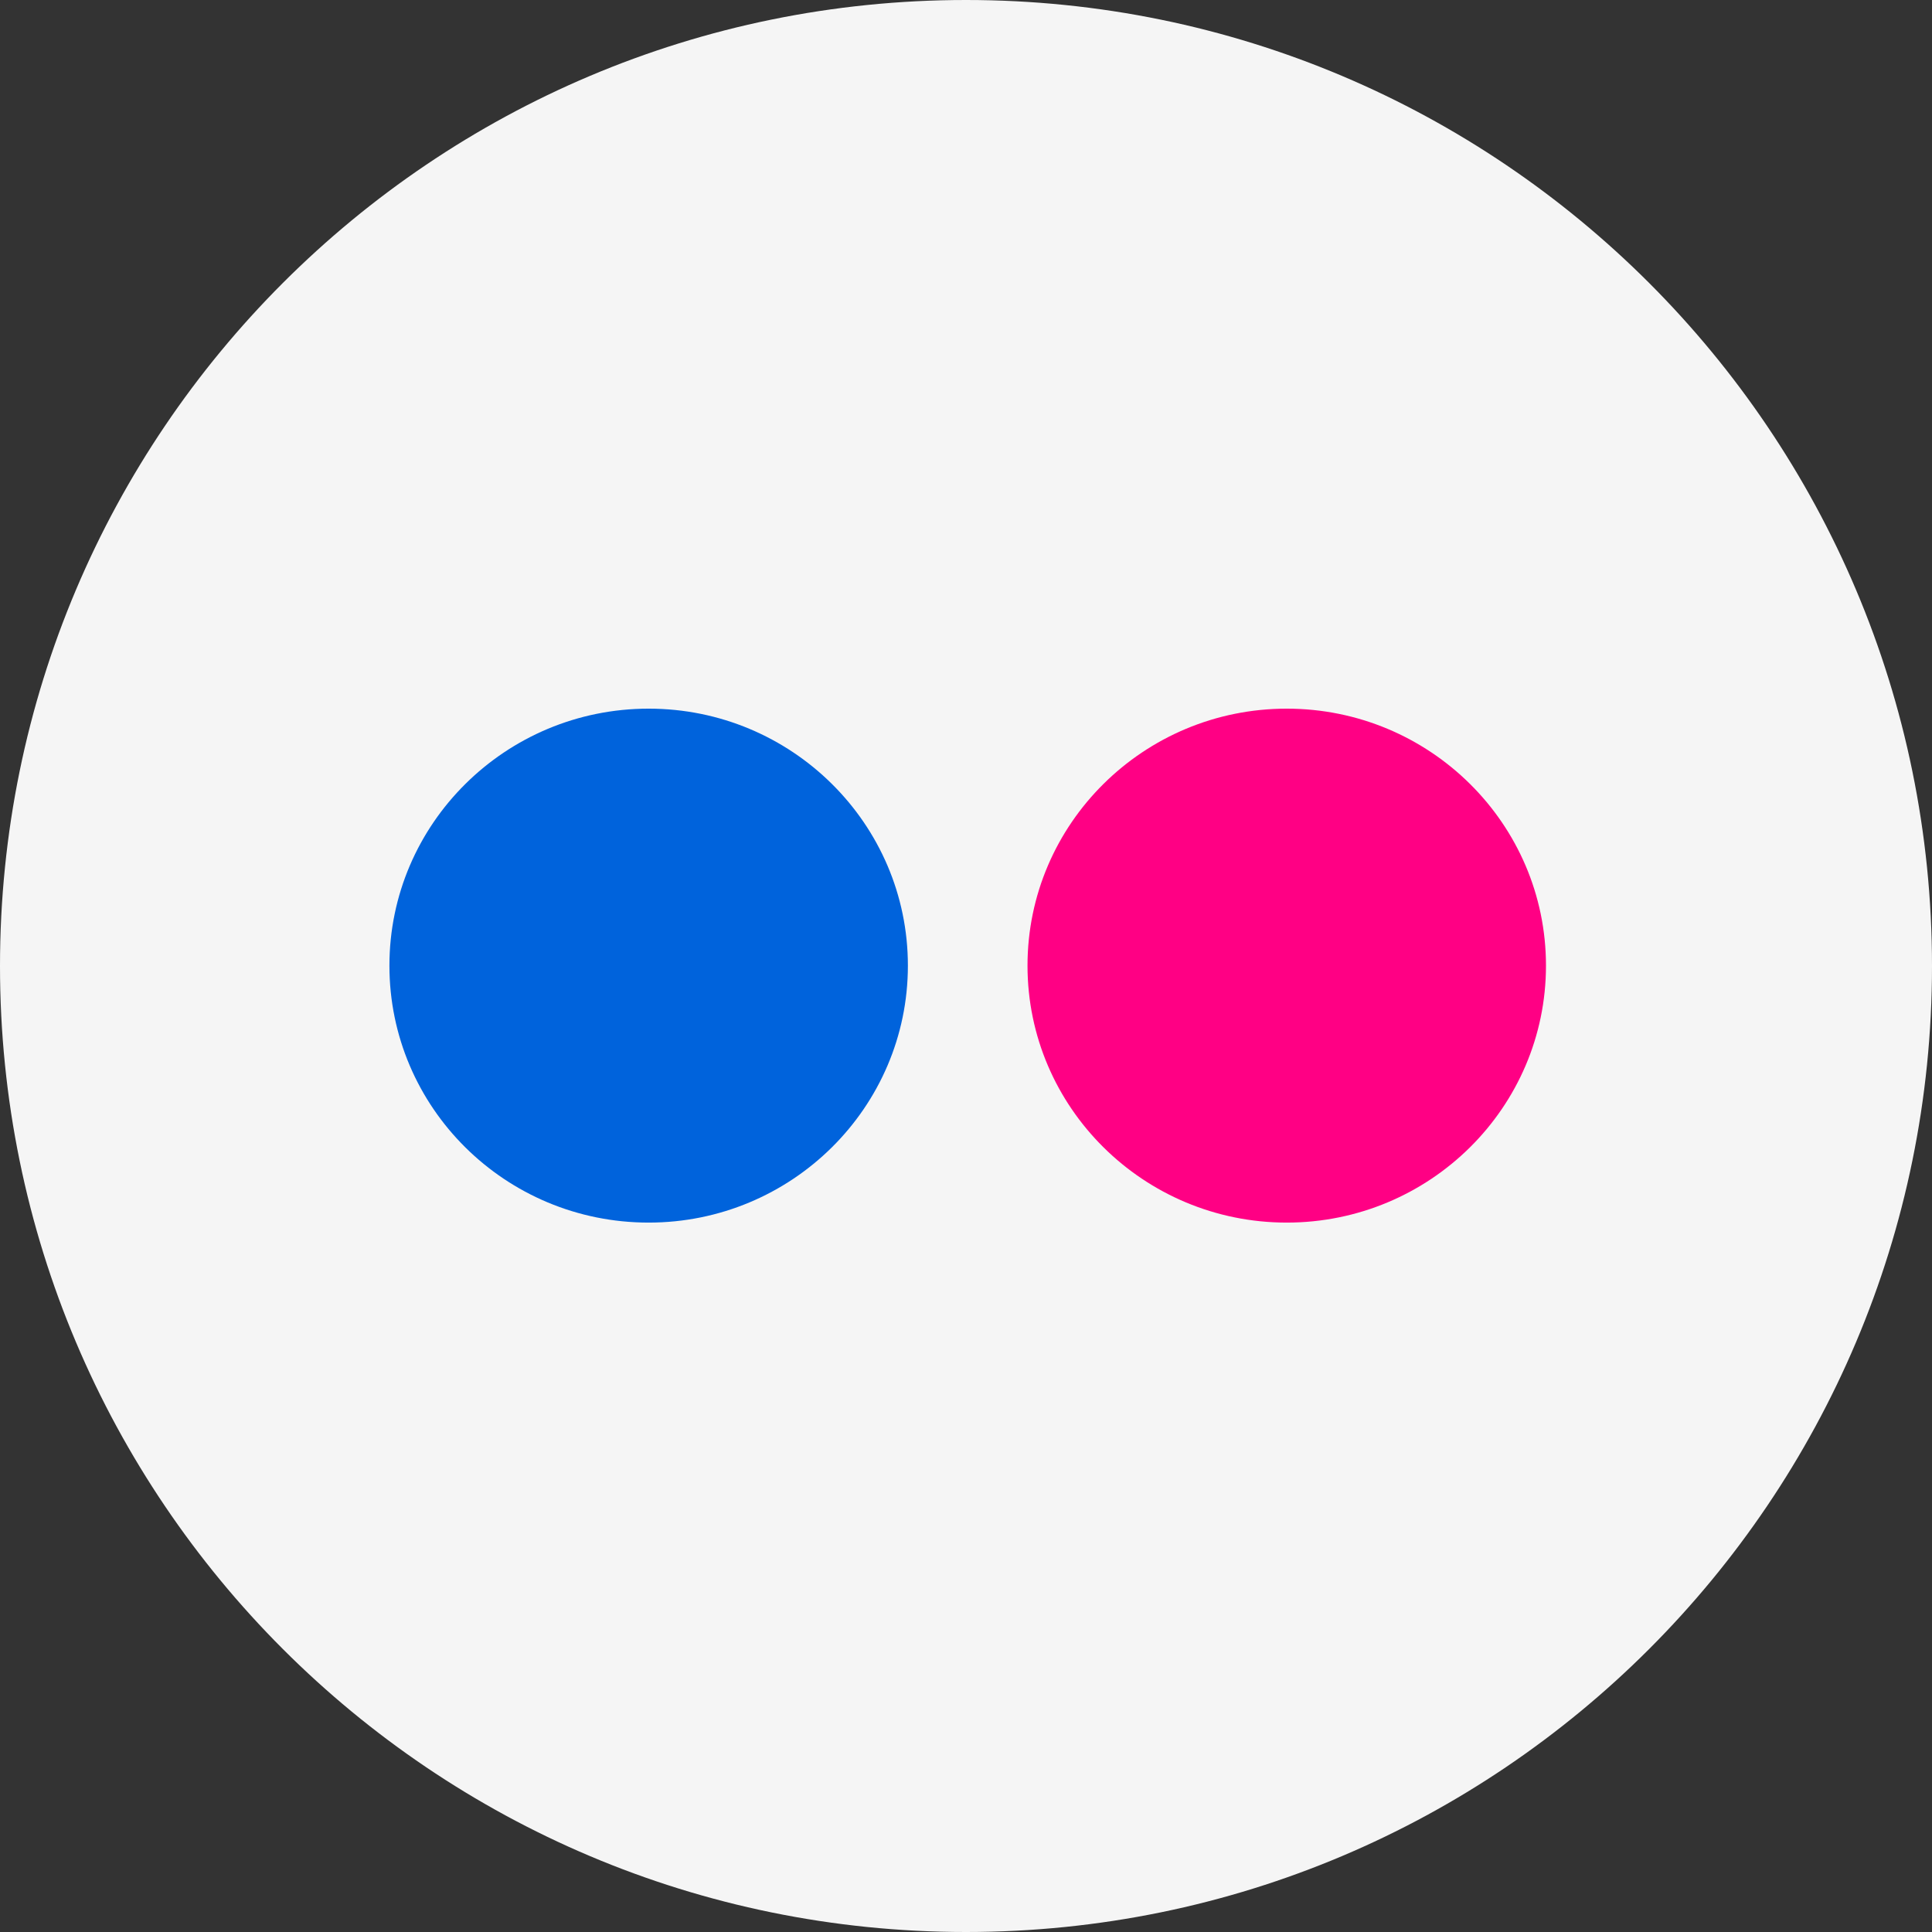
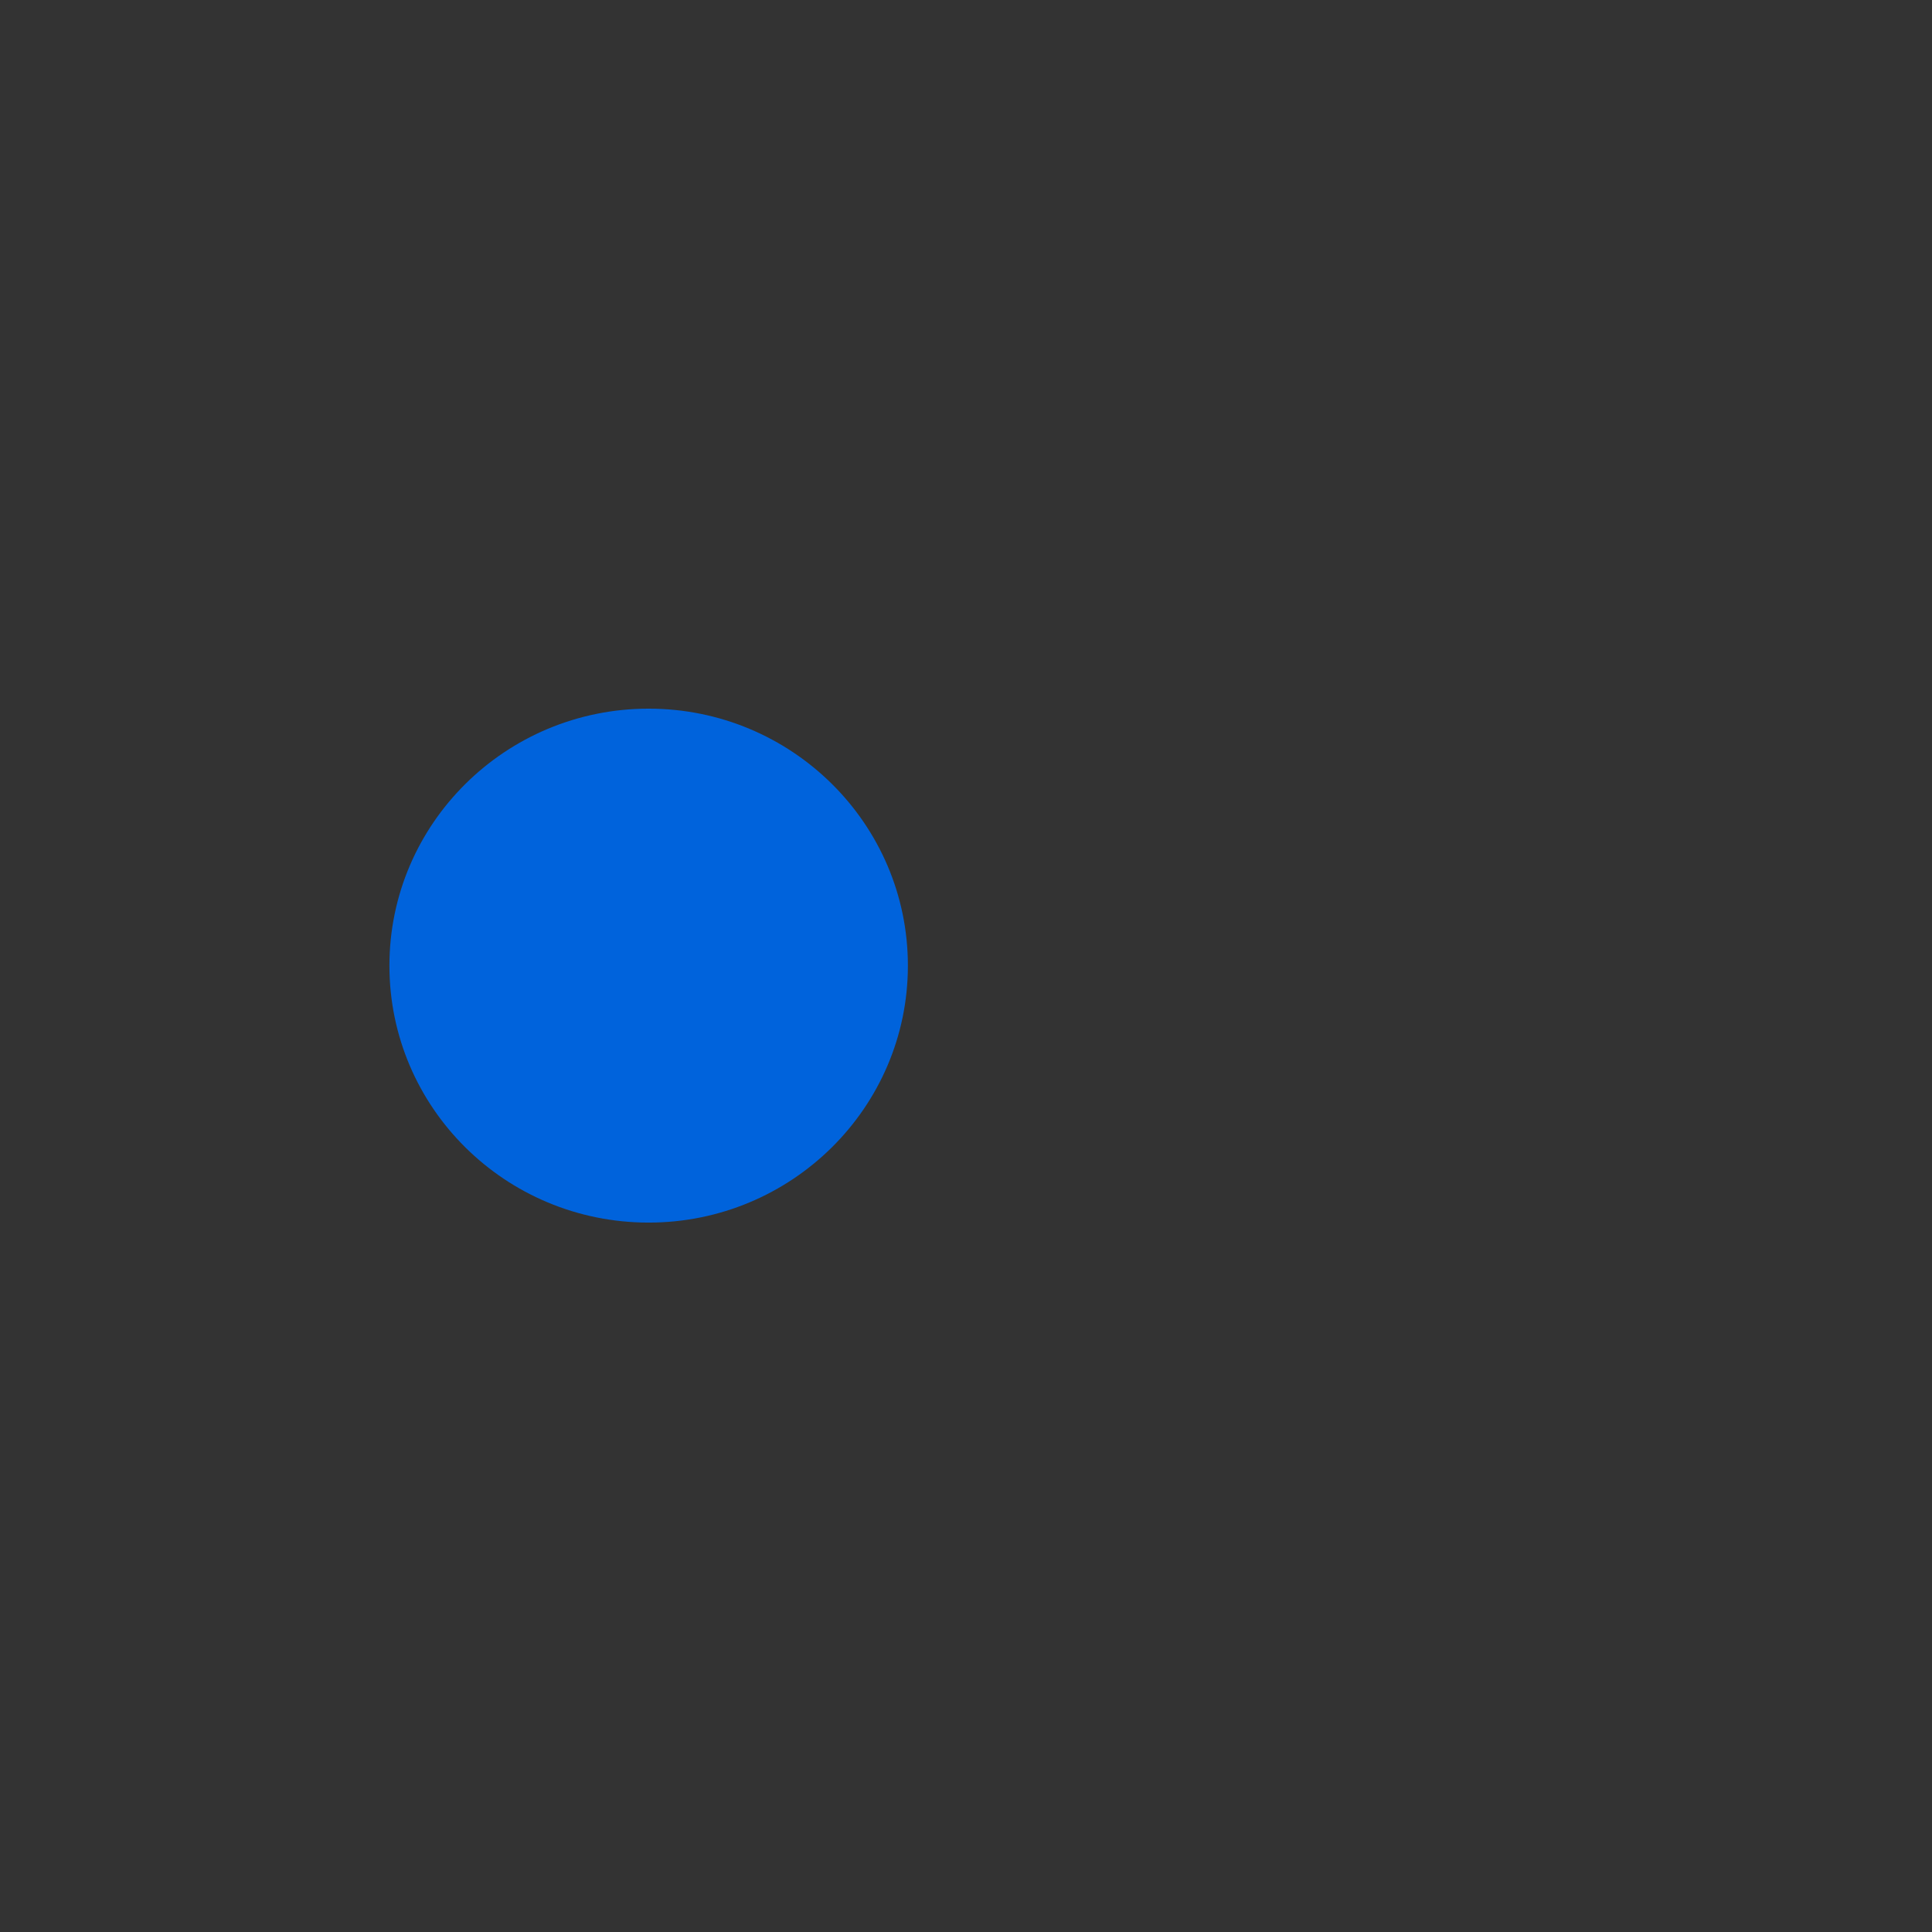
<svg xmlns="http://www.w3.org/2000/svg" enable-background="new 0 0 512 512" id="Layer_1" version="1.1" viewBox="0 0 512 512" xml:space="preserve">
  <rect x="0" y="0" width="512" height="512" fill="#333333" stroke="none" />
  <g>
-     <path d="M512,256c0,141.4-114.6,256-256,256S0,397.4,0,256S114.6,0,256,0C397.4,0,512,114.6,512,256z" fill="#F5F5F5" />
    <path d="M171.9,187.8c-37.9,0-68.7,30.5-68.7,68.1s30.7,68.1,68.7,68.1c37.9,0,68.7-30.5,68.7-68.1   S209.8,187.8,171.9,187.8z" fill="#0063DC" id="Flickr_4_" />
-     <path d="M409.7,255.9c0,37.6-30.8,68.1-68.7,68.1s-68.7-30.5-68.7-68.1s30.8-68.1,68.7-68.1   C378.9,187.8,409.7,218.3,409.7,255.9z" fill="#FF0084" id="Flickr_3_" />
  </g>
</svg>